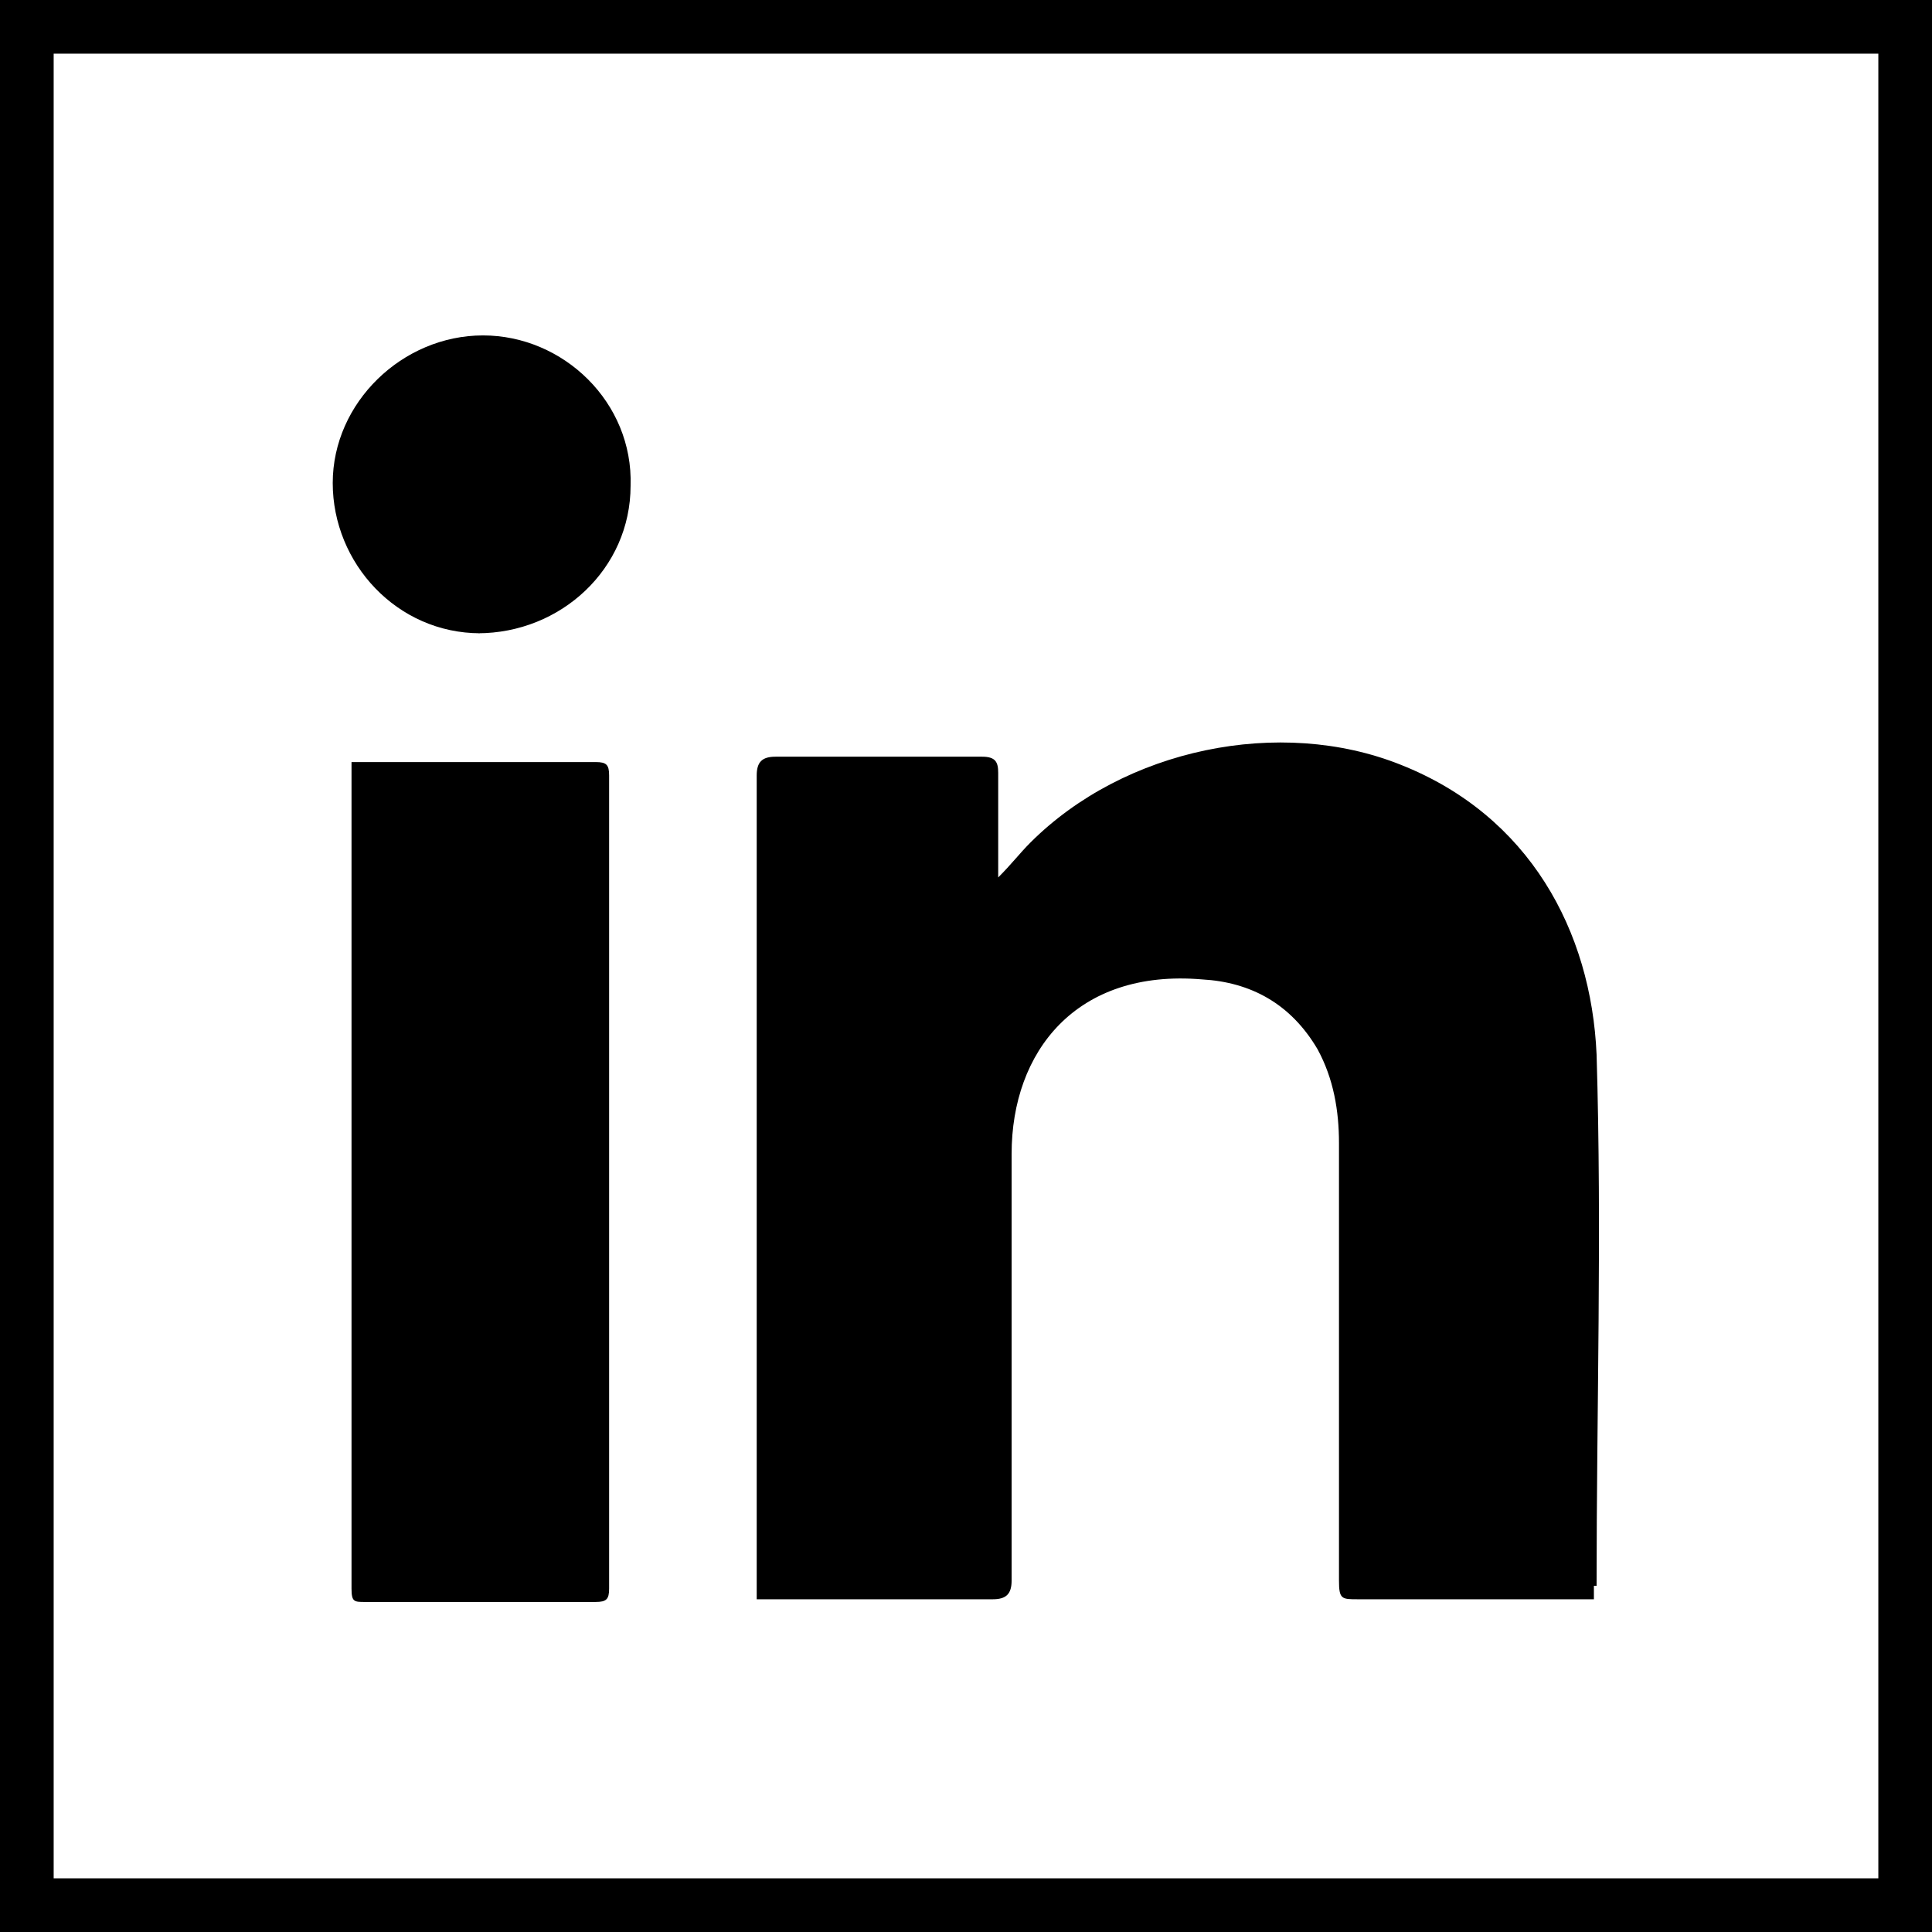
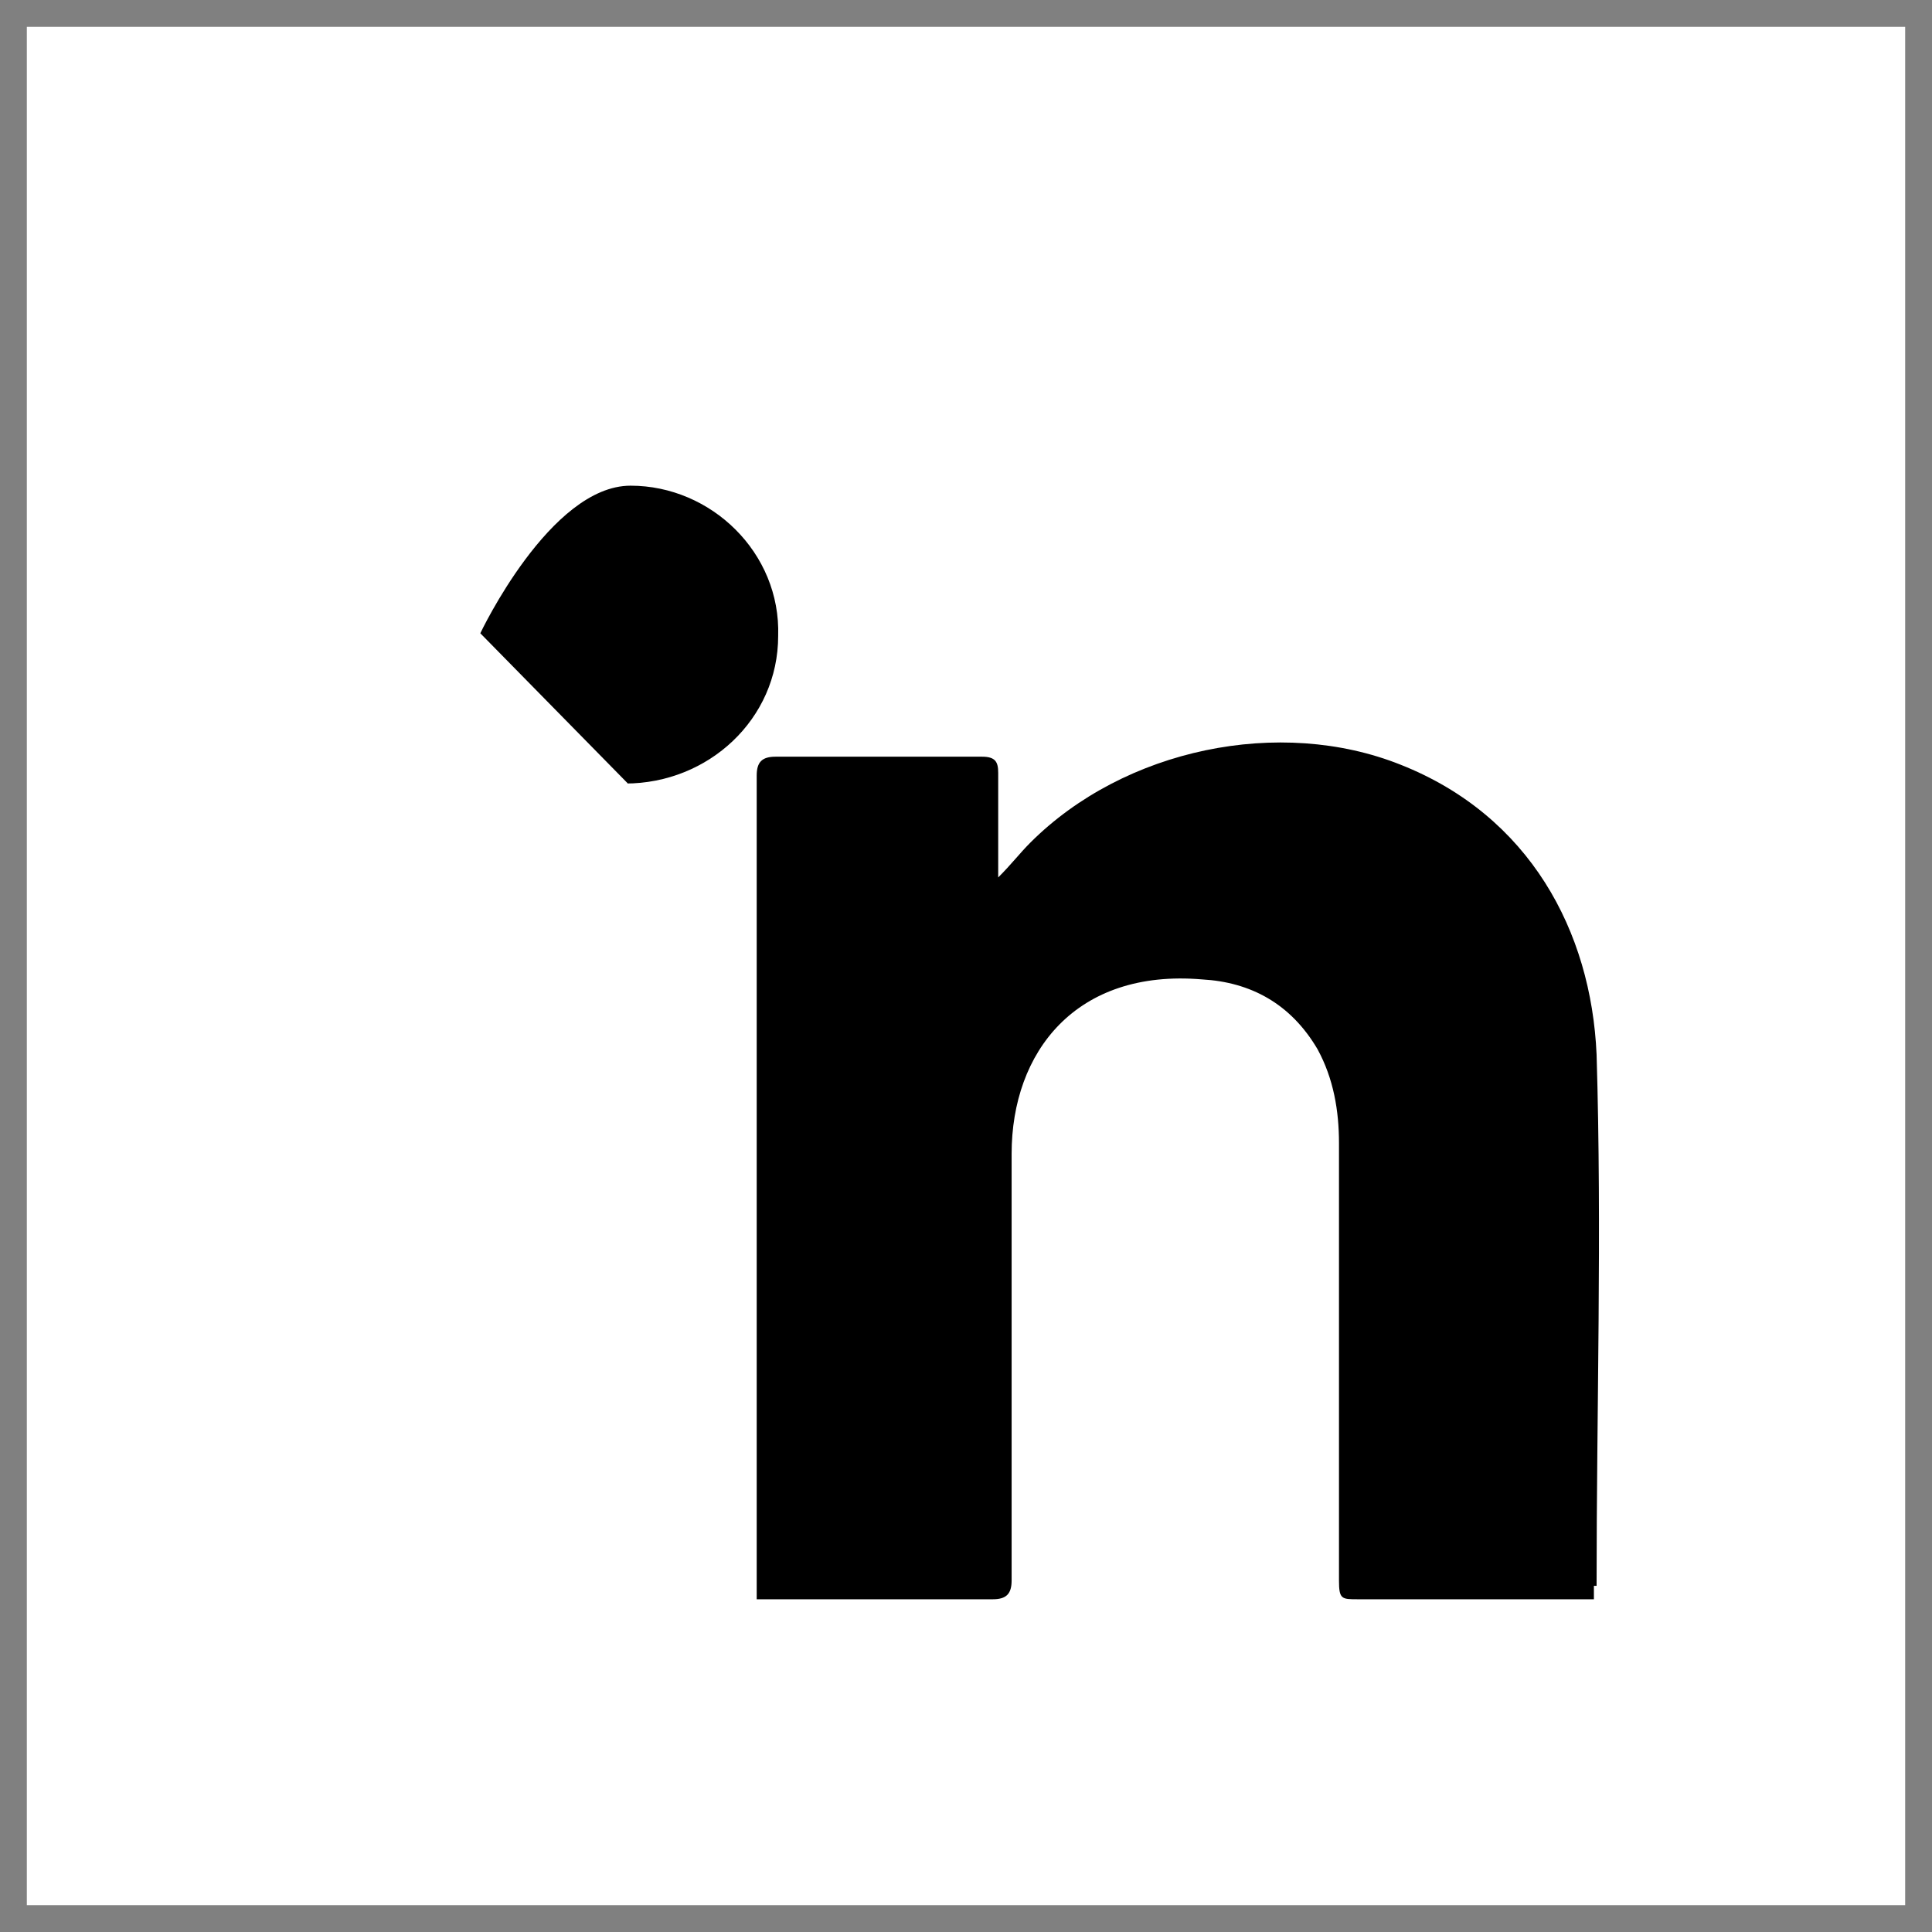
<svg xmlns="http://www.w3.org/2000/svg" id="Layer_2" version="1.1" viewBox="0 0 72 72">
  <rect x="0" y="0" width="72" height="72" fill="#808080" stroke="none" />
  <defs>
    <style>
      .st0 {
        fill: #fff;
      }
    </style>
  </defs>
  <g id="Layer_1-2">
    <g>
      <rect class="st0" x="1" y="1" width="70" height="70" />
-       <path d="M70,2v68H2V2h68M72,0H0v72h72V0h0Z" />
    </g>
  </g>
-   <path d="M22.3,59.7h-8.7c-.4,0-.5,0-.5-.5v-30.8h9.1c.4,0,.5.1.5.5v30.3c0,.4-.1.5-.5.5,0,0,.1,0,0,0Z" />
-   <path d="M17.9,23.6c-3.1,0-5.5-2.6-5.5-5.6s2.6-5.5,5.6-5.5,5.6,2.5,5.5,5.6c0,3.1-2.6,5.5-5.7,5.5h.1Z" />
+   <path d="M17.9,23.6s2.6-5.5,5.6-5.5,5.6,2.5,5.5,5.6c0,3.1-2.6,5.5-5.7,5.5h.1Z" />
  <path d="M59.4,59.1v.5h-8.8c-.6,0-.7,0-.7-.7v-16.3c0-1.2-.2-2.4-.8-3.5-1-1.7-2.5-2.5-4.3-2.6-4.7-.4-7.1,2.7-7.1,6.5v15.9c0,.5-.2.7-.7.7h-8.8v-30.7c0-.5.2-.7.7-.7h7.7c.5,0,.6.2.6.6v3.9c.5-.5.8-.9,1.2-1.3,3.5-3.5,9.3-4.7,13.8-2.9,4.8,1.9,7.1,6.2,7.3,10.8.2,6.6,0,13.2,0,19.8h-.1Z" />
</svg>